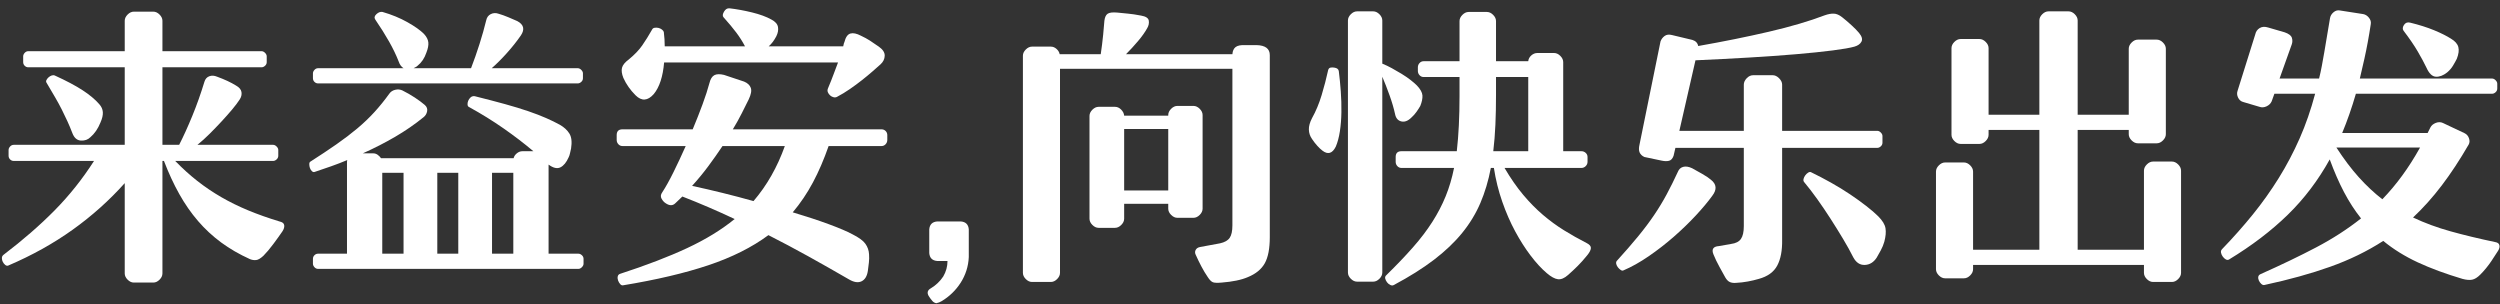
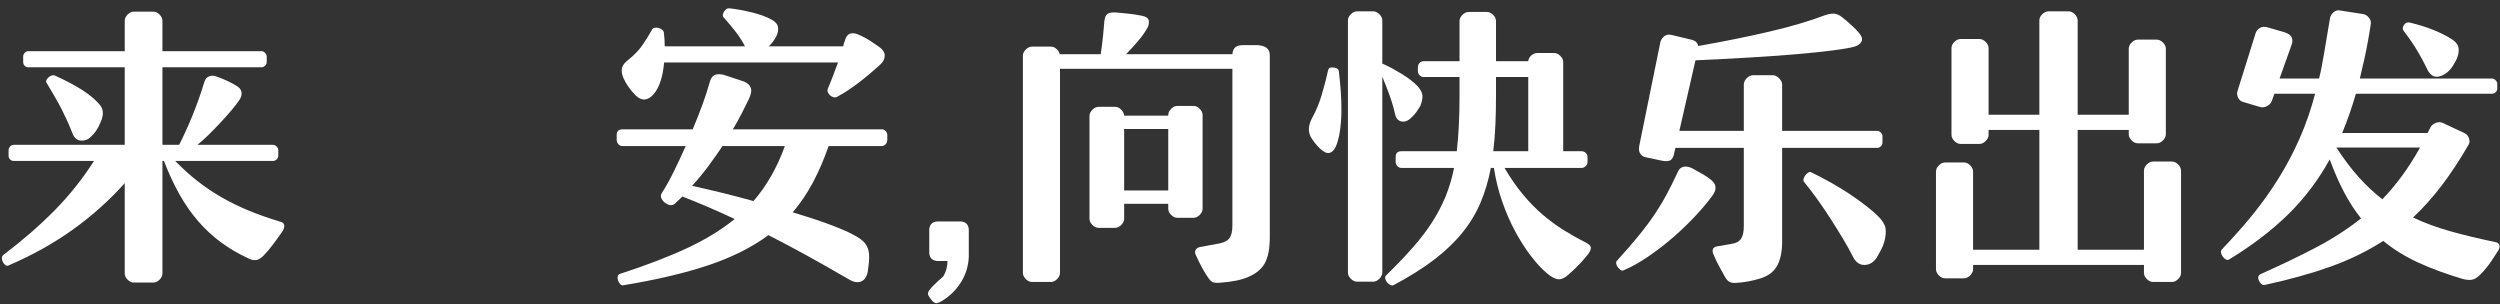
<svg xmlns="http://www.w3.org/2000/svg" width="296px" height="36px" viewBox="0 0 296 36" version="1.1">
  <rect x="0" y="0" width="296" height="36" fill="#333333" stroke="none" />
  <title>来益安,向快乐出发</title>
  <g id="页面-1" stroke="none" stroke-width="1" fill="none" fill-rule="evenodd">
    <g id="WEB-益安-首页" transform="translate(-572, -2027)" fill="#FFFFFF" fill-rule="nonzero">
      <g id="编组-15" transform="translate(572.224, 1959)">
        <g id="来益安,向快乐出发" transform="translate(0, 68.981)">
          <path d="M0.18,29.199 C2.484,27.447 4.506,25.689 6.246,23.925 C7.986,22.161 9.54,20.211 10.908,18.075 L1.404,18.075 C1.236,18.075 1.092,18.015 0.972,17.895 C0.852,17.775 0.792,17.631 0.792,17.463 L0.792,16.779 C0.792,16.635 0.852,16.497 0.972,16.365 C1.092,16.233 1.236,16.167 1.404,16.167 L14.544,16.167 L14.544,6.987 L3.132,6.987 C2.964,6.987 2.82,6.927 2.7,6.807 C2.58,6.687 2.52,6.543 2.52,6.375 L2.52,5.691 C2.52,5.547 2.58,5.409 2.7,5.277 C2.82,5.145 2.964,5.079 3.132,5.079 L14.544,5.079 L14.544,1.479 C14.544,1.215 14.658,0.969 14.886,0.741 C15.114,0.513 15.36,0.399 15.624,0.399 L17.928,0.399 C18.192,0.399 18.438,0.513 18.666,0.741 C18.894,0.969 19.008,1.215 19.008,1.479 L19.008,5.079 L30.744,5.079 C30.888,5.079 31.026,5.145 31.158,5.277 C31.29,5.409 31.356,5.547 31.356,5.691 L31.356,6.375 C31.356,6.543 31.29,6.687 31.158,6.807 C31.026,6.927 30.888,6.987 30.744,6.987 L19.008,6.987 L19.008,16.167 L20.988,16.167 C21.492,15.183 22.008,14.049 22.536,12.765 C23.064,11.481 23.544,10.131 23.976,8.715 C24.072,8.379 24.264,8.157 24.552,8.049 C24.84,7.941 25.152,7.959 25.488,8.103 C25.944,8.271 26.352,8.439 26.712,8.607 C27.072,8.775 27.408,8.955 27.72,9.147 C28.104,9.363 28.32,9.621 28.368,9.921 C28.416,10.221 28.344,10.515 28.152,10.803 C27.936,11.139 27.642,11.529 27.27,11.973 C26.898,12.417 26.484,12.885 26.028,13.377 C25.572,13.869 25.098,14.361 24.606,14.853 C24.114,15.345 23.628,15.783 23.148,16.167 L32.112,16.167 C32.256,16.167 32.394,16.233 32.526,16.365 C32.658,16.497 32.724,16.635 32.724,16.779 L32.724,17.463 C32.724,17.631 32.658,17.775 32.526,17.895 C32.394,18.015 32.256,18.075 32.112,18.075 L20.52,18.075 C21.384,18.963 22.26,19.755 23.148,20.451 C24.036,21.147 24.978,21.783 25.974,22.359 C26.97,22.935 28.032,23.457 29.16,23.925 C30.288,24.393 31.524,24.831 32.868,25.239 C33.204,25.311 33.39,25.455 33.426,25.671 C33.462,25.887 33.396,26.127 33.228,26.391 C33.084,26.607 32.916,26.847 32.724,27.111 C32.532,27.375 32.334,27.645 32.13,27.921 C31.926,28.197 31.722,28.455 31.518,28.695 C31.314,28.935 31.128,29.139 30.96,29.307 C30.624,29.619 30.336,29.787 30.096,29.811 C29.856,29.835 29.616,29.799 29.376,29.703 C28.104,29.127 26.964,28.467 25.956,27.723 C24.948,26.979 24.036,26.133 23.22,25.185 C22.404,24.237 21.666,23.175 21.006,21.999 C20.346,20.823 19.74,19.515 19.188,18.075 L19.008,18.075 L19.008,31.395 C19.008,31.659 18.894,31.905 18.666,32.133 C18.438,32.361 18.192,32.475 17.928,32.475 L15.624,32.475 C15.36,32.475 15.114,32.361 14.886,32.133 C14.658,31.905 14.544,31.659 14.544,31.395 L14.544,20.703 C12.72,22.743 10.668,24.579 8.388,26.211 C6.108,27.843 3.564,29.259 0.756,30.459 C0.636,30.507 0.516,30.483 0.396,30.387 C0.276,30.291 0.18,30.171 0.108,30.027 C0.036,29.883 0,29.733 0,29.577 C0,29.421 0.06,29.295 0.18,29.199 Z M5.292,8.823 C5.22,8.727 5.214,8.619 5.274,8.499 C5.334,8.379 5.418,8.271 5.526,8.175 C5.634,8.079 5.754,8.007 5.886,7.959 C6.018,7.911 6.144,7.911 6.264,7.959 C7.632,8.583 8.73,9.165 9.558,9.705 C10.386,10.245 11.04,10.791 11.52,11.343 C11.784,11.631 11.928,11.949 11.952,12.297 C11.976,12.645 11.88,13.059 11.664,13.539 C11.376,14.259 10.98,14.835 10.476,15.267 C10.188,15.555 9.816,15.687 9.36,15.663 C8.904,15.639 8.568,15.351 8.352,14.799 C8.16,14.295 7.962,13.821 7.758,13.377 C7.554,12.933 7.338,12.483 7.11,12.027 C6.882,11.571 6.618,11.085 6.318,10.569 C6.018,10.053 5.676,9.471 5.292,8.823 Z" id="形状" />
-           <path d="M36.828,29.667 C36.828,29.499 36.888,29.355 37.008,29.235 C37.128,29.115 37.272,29.055 37.44,29.055 L40.86,29.055 L40.86,18.255 C40.86,18.111 40.872,18.015 40.896,17.967 C40.272,18.231 39.636,18.477 38.988,18.705 C38.34,18.933 37.692,19.155 37.044,19.371 C36.924,19.419 36.81,19.389 36.702,19.281 C36.594,19.173 36.516,19.047 36.468,18.903 C36.42,18.759 36.396,18.609 36.396,18.453 C36.396,18.297 36.444,18.195 36.54,18.147 C37.668,17.427 38.688,16.749 39.6,16.113 C40.512,15.477 41.34,14.847 42.084,14.223 C42.828,13.599 43.506,12.951 44.118,12.279 C44.73,11.607 45.312,10.887 45.864,10.119 C46.032,9.879 46.266,9.723 46.566,9.651 C46.866,9.579 47.148,9.603 47.412,9.723 C47.94,9.987 48.432,10.269 48.888,10.569 C49.344,10.869 49.74,11.163 50.076,11.451 C50.316,11.667 50.406,11.919 50.346,12.207 C50.286,12.495 50.148,12.723 49.932,12.891 C48.9,13.731 47.778,14.505 46.566,15.213 C45.354,15.921 44.076,16.575 42.732,17.175 L43.956,17.175 C44.148,17.175 44.322,17.229 44.478,17.337 C44.634,17.445 44.772,17.583 44.892,17.751 L60.588,17.751 C60.636,17.535 60.762,17.343 60.966,17.175 C61.17,17.007 61.392,16.923 61.632,16.923 L62.928,16.923 C61.848,16.011 60.672,15.111 59.4,14.223 C58.128,13.335 56.772,12.495 55.332,11.703 C55.212,11.655 55.146,11.559 55.134,11.415 C55.122,11.271 55.146,11.121 55.206,10.965 C55.266,10.809 55.362,10.671 55.494,10.551 C55.626,10.431 55.788,10.383 55.98,10.407 C57.324,10.743 58.518,11.055 59.562,11.343 C60.606,11.631 61.53,11.913 62.334,12.189 C63.138,12.465 63.84,12.735 64.44,12.999 C65.04,13.263 65.58,13.527 66.06,13.791 C66.564,14.079 66.942,14.427 67.194,14.835 C67.446,15.243 67.512,15.831 67.392,16.599 C67.344,16.791 67.302,16.977 67.266,17.157 C67.23,17.337 67.176,17.499 67.104,17.643 C66.84,18.243 66.516,18.639 66.132,18.831 C65.748,19.023 65.28,18.915 64.728,18.507 L64.728,29.055 L68.256,29.055 C68.4,29.055 68.538,29.115 68.67,29.235 C68.802,29.355 68.868,29.499 68.868,29.667 L68.868,30.243 C68.868,30.387 68.802,30.525 68.67,30.657 C68.538,30.789 68.4,30.855 68.256,30.855 L37.44,30.855 C37.272,30.855 37.128,30.789 37.008,30.657 C36.888,30.525 36.828,30.387 36.828,30.243 L36.828,29.667 Z M44.208,1.335 C44.064,1.119 44.112,0.903 44.352,0.687 C44.592,0.471 44.832,0.387 45.072,0.435 C46.152,0.747 47.13,1.149 48.006,1.641 C48.882,2.133 49.536,2.595 49.968,3.027 C50.28,3.363 50.454,3.699 50.49,4.035 C50.526,4.371 50.448,4.779 50.256,5.259 C50.04,5.907 49.692,6.423 49.212,6.807 C49.14,6.879 49.062,6.933 48.978,6.969 C48.894,7.005 48.816,7.047 48.744,7.095 L55.548,7.095 C55.908,6.159 56.244,5.199 56.556,4.215 C56.868,3.231 57.132,2.295 57.348,1.407 C57.42,1.071 57.6,0.831 57.888,0.687 C58.176,0.543 58.488,0.531 58.824,0.651 C59.16,0.747 59.544,0.885 59.976,1.065 C60.408,1.245 60.756,1.395 61.02,1.515 C61.788,1.923 61.932,2.487 61.452,3.207 C60.972,3.903 60.42,4.599 59.796,5.295 C59.172,5.991 58.572,6.591 57.996,7.095 L68.184,7.095 C68.328,7.095 68.466,7.161 68.598,7.293 C68.73,7.425 68.796,7.563 68.796,7.707 L68.796,8.283 C68.796,8.451 68.73,8.595 68.598,8.715 C68.466,8.835 68.328,8.895 68.184,8.895 L37.44,8.895 C37.272,8.895 37.128,8.835 37.008,8.715 C36.888,8.595 36.828,8.451 36.828,8.283 L36.828,7.707 C36.828,7.563 36.888,7.425 37.008,7.293 C37.128,7.161 37.272,7.095 37.44,7.095 L47.556,7.095 C47.292,6.927 47.1,6.663 46.98,6.303 C46.692,5.559 46.314,4.773 45.846,3.945 C45.378,3.117 44.832,2.247 44.208,1.335 Z M58.032,29.055 L60.552,29.055 L60.552,19.479 L58.032,19.479 L58.032,29.055 Z M45.036,29.055 L47.556,29.055 L47.556,19.479 L45.036,19.479 L45.036,29.055 Z M51.552,29.055 L54.036,29.055 L54.036,19.479 L51.552,19.479 L51.552,29.055 Z" id="形状" />
          <path d="M78.192,21.783 C78.6,21.159 79.044,20.361 79.524,19.389 C80.004,18.417 80.484,17.391 80.964,16.311 L73.476,16.311 C73.284,16.311 73.122,16.239 72.99,16.095 C72.858,15.951 72.792,15.783 72.792,15.591 L72.792,15.015 C72.792,14.559 73.02,14.331 73.476,14.331 L81.792,14.331 C82.224,13.299 82.614,12.309 82.962,11.361 C83.31,10.413 83.58,9.579 83.772,8.859 C83.892,8.379 84.084,8.067 84.348,7.923 C84.612,7.779 84.996,7.767 85.5,7.887 L87.876,8.679 C88.284,8.847 88.548,9.093 88.668,9.417 C88.788,9.741 88.704,10.203 88.416,10.803 C88.176,11.283 87.906,11.823 87.606,12.423 C87.306,13.023 86.952,13.659 86.544,14.331 L104.148,14.331 C104.34,14.331 104.502,14.397 104.634,14.529 C104.766,14.661 104.832,14.823 104.832,15.015 L104.832,15.591 C104.832,15.783 104.766,15.951 104.634,16.095 C104.502,16.239 104.34,16.311 104.148,16.311 L97.884,16.311 C97.332,17.895 96.714,19.329 96.03,20.613 C95.346,21.897 94.548,23.079 93.636,24.159 C95.244,24.639 96.666,25.107 97.902,25.563 C99.138,26.019 100.068,26.415 100.692,26.751 C101.46,27.135 101.976,27.513 102.24,27.885 C102.504,28.257 102.648,28.671 102.672,29.127 C102.696,29.463 102.69,29.787 102.654,30.099 C102.618,30.411 102.576,30.747 102.528,31.107 C102.432,31.731 102.18,32.139 101.772,32.331 C101.364,32.523 100.86,32.439 100.26,32.079 C98.604,31.119 96.996,30.207 95.436,29.343 C93.876,28.479 92.316,27.651 90.756,26.859 C88.812,28.299 86.442,29.487 83.646,30.423 C80.85,31.359 77.484,32.151 73.548,32.799 C73.428,32.823 73.314,32.775 73.206,32.655 C73.098,32.535 73.014,32.391 72.954,32.223 C72.894,32.055 72.882,31.893 72.918,31.737 C72.954,31.581 73.056,31.479 73.224,31.431 C76.32,30.423 78.96,29.409 81.144,28.389 C83.328,27.369 85.2,26.223 86.76,24.951 C84.672,23.967 82.608,23.079 80.568,22.287 L79.74,23.079 C79.428,23.391 79.044,23.391 78.588,23.079 C78.396,22.959 78.234,22.779 78.102,22.539 C77.97,22.299 78,22.047 78.192,21.783 Z M97.812,9.471 C98.076,8.847 98.298,8.289 98.478,7.797 C98.658,7.305 98.832,6.843 99,6.411 L78.408,6.411 C78.264,8.091 77.856,9.339 77.184,10.155 C76.464,10.971 75.744,11.019 75.024,10.299 C74.4,9.675 73.92,8.991 73.584,8.247 C73.392,7.767 73.338,7.365 73.422,7.041 C73.506,6.717 73.776,6.387 74.232,6.051 C74.904,5.499 75.432,4.947 75.816,4.395 C76.2,3.843 76.596,3.207 77.004,2.487 C77.052,2.391 77.148,2.331 77.292,2.307 C77.436,2.283 77.586,2.289 77.742,2.325 C77.898,2.361 78.036,2.427 78.156,2.523 C78.276,2.619 78.348,2.715 78.372,2.811 C78.444,3.387 78.48,3.951 78.48,4.503 L87.984,4.503 C87.696,3.951 87.354,3.411 86.958,2.883 C86.562,2.355 86.052,1.743 85.428,1.047 C85.308,0.903 85.332,0.687 85.5,0.399 C85.668,0.111 85.884,-0.021 86.148,0.003 C86.988,0.099 87.876,0.261 88.812,0.489 C89.748,0.717 90.516,0.999 91.116,1.335 C91.572,1.575 91.83,1.869 91.89,2.217 C91.95,2.565 91.884,2.931 91.692,3.315 C91.428,3.819 91.128,4.215 90.792,4.503 L99.612,4.503 C99.636,4.431 99.654,4.353 99.666,4.269 C99.678,4.185 99.708,4.095 99.756,3.999 C99.9,3.423 100.134,3.087 100.458,2.991 C100.782,2.895 101.196,2.979 101.7,3.243 C102.108,3.435 102.462,3.627 102.762,3.819 C103.062,4.011 103.416,4.251 103.824,4.539 C104.304,4.875 104.538,5.235 104.526,5.619 C104.514,6.003 104.352,6.339 104.04,6.627 C103.8,6.843 103.488,7.119 103.104,7.455 C102.72,7.791 102.3,8.139 101.844,8.499 C101.388,8.859 100.908,9.213 100.404,9.561 C99.9,9.909 99.396,10.215 98.892,10.479 C98.772,10.551 98.634,10.569 98.478,10.533 C98.322,10.497 98.184,10.425 98.064,10.317 C97.944,10.209 97.854,10.083 97.794,9.939 C97.734,9.795 97.74,9.639 97.812,9.471 Z M85.32,16.311 C84.792,17.103 84.234,17.895 83.646,18.687 C83.058,19.479 82.416,20.259 81.72,21.027 C82.944,21.291 84.162,21.573 85.374,21.873 C86.586,22.173 87.792,22.491 88.992,22.827 C90.576,20.979 91.812,18.807 92.7,16.311 L85.32,16.311 Z" id="形状" />
-           <path d="M109.728,34.059 C109.848,34.251 109.98,34.431 110.124,34.599 C110.244,34.767 110.412,34.875 110.628,34.923 C110.868,34.875 111.084,34.791 111.276,34.671 C112.188,34.119 112.932,33.399 113.508,32.511 C114.108,31.575 114.432,30.555 114.48,29.451 L114.48,26.175 C114.432,25.599 114.12,25.287 113.544,25.239 L110.736,25.239 C110.16,25.287 109.848,25.599 109.8,26.175 L109.8,28.983 C109.848,29.559 110.16,29.871 110.736,29.919 L111.96,29.919 C111.96,30.567 111.792,31.179 111.456,31.755 C111.072,32.331 110.58,32.799 109.98,33.159 C109.596,33.375 109.512,33.675 109.728,34.059 Z" id="路径" />
+           <path d="M109.728,34.059 C109.848,34.251 109.98,34.431 110.124,34.599 C110.244,34.767 110.412,34.875 110.628,34.923 C110.868,34.875 111.084,34.791 111.276,34.671 C112.188,34.119 112.932,33.399 113.508,32.511 C114.108,31.575 114.432,30.555 114.48,29.451 L114.48,26.175 C114.432,25.599 114.12,25.287 113.544,25.239 L110.736,25.239 C110.16,25.287 109.848,25.599 109.8,26.175 L109.8,28.983 C109.848,29.559 110.16,29.871 110.736,29.919 L111.96,29.919 C111.96,30.567 111.792,31.179 111.456,31.755 C109.596,33.375 109.512,33.675 109.728,34.059 Z" id="路径" />
          <path d="M141.372,29.235 C141.252,29.019 141.24,28.815 141.336,28.623 C141.432,28.431 141.612,28.311 141.876,28.263 L144.216,27.831 C144.768,27.711 145.152,27.495 145.368,27.183 C145.584,26.871 145.692,26.379 145.692,25.707 L145.692,7.167 L125.28,7.167 L125.28,31.323 C125.28,31.587 125.166,31.833 124.938,32.061 C124.71,32.289 124.464,32.403 124.2,32.403 L121.968,32.403 C121.704,32.403 121.458,32.289 121.23,32.061 C121.002,31.833 120.888,31.587 120.888,31.323 L120.888,5.619 C120.888,5.355 121.002,5.109 121.23,4.881 C121.458,4.653 121.704,4.539 121.968,4.539 L124.2,4.539 C124.44,4.539 124.662,4.629 124.866,4.809 C125.07,4.989 125.196,5.199 125.244,5.439 L130.104,5.439 C130.224,4.623 130.32,3.849 130.392,3.117 C130.464,2.385 130.512,1.839 130.536,1.479 C130.584,1.071 130.71,0.795 130.914,0.651 C131.118,0.507 131.496,0.459 132.048,0.507 C132.48,0.555 132.906,0.597 133.326,0.633 C133.746,0.669 134.268,0.747 134.892,0.867 C135.444,0.963 135.744,1.161 135.792,1.461 C135.84,1.761 135.78,2.055 135.612,2.343 C135.348,2.823 134.982,3.339 134.514,3.891 C134.046,4.443 133.572,4.959 133.092,5.439 L145.692,5.439 C145.716,5.055 145.842,4.773 146.07,4.593 C146.298,4.413 146.688,4.335 147.24,4.359 L148.536,4.359 C149.592,4.383 150.12,4.779 150.12,5.547 L150.12,27.075 C150.12,28.443 149.922,29.481 149.526,30.189 C149.13,30.897 148.464,31.443 147.528,31.827 C147.144,31.995 146.688,32.133 146.16,32.241 C145.632,32.349 145.056,32.427 144.432,32.475 C143.928,32.523 143.58,32.511 143.388,32.439 C143.196,32.367 142.992,32.163 142.776,31.827 C142.512,31.443 142.26,31.023 142.02,30.567 C141.78,30.111 141.564,29.667 141.372,29.235 Z M138.096,12.639 C138.096,12.375 138.21,12.129 138.438,11.901 C138.666,11.673 138.912,11.559 139.176,11.559 L141.084,11.559 C141.348,11.559 141.594,11.673 141.822,11.901 C142.05,12.129 142.164,12.375 142.164,12.639 L142.164,23.727 C142.164,23.991 142.05,24.237 141.822,24.465 C141.594,24.693 141.348,24.807 141.084,24.807 L139.176,24.807 C138.912,24.807 138.666,24.693 138.438,24.465 C138.21,24.237 138.096,23.991 138.096,23.727 L138.096,23.151 L132.876,23.151 L132.876,24.915 C132.876,25.179 132.762,25.425 132.534,25.653 C132.306,25.881 132.06,25.995 131.796,25.995 L129.852,25.995 C129.588,25.995 129.342,25.881 129.114,25.653 C128.886,25.425 128.772,25.179 128.772,24.915 L128.772,12.747 C128.772,12.483 128.886,12.237 129.114,12.009 C129.342,11.781 129.588,11.667 129.852,11.667 L131.796,11.667 C132.06,11.667 132.3,11.775 132.516,11.991 C132.732,12.207 132.852,12.447 132.876,12.711 L138.096,12.711 L138.096,12.639 Z M132.876,21.567 L138.096,21.567 L138.096,14.295 L132.876,14.295 L132.876,21.567 Z" id="形状" />
          <path d="M167.652,6.987 C167.652,6.795 167.718,6.627 167.85,6.483 C167.982,6.339 168.144,6.267 168.336,6.267 L172.584,6.267 L172.584,1.515 C172.584,1.251 172.698,1.005 172.926,0.777 C173.154,0.549 173.4,0.435 173.664,0.435 L175.824,0.435 C176.088,0.435 176.334,0.549 176.562,0.777 C176.79,1.005 176.904,1.251 176.904,1.515 L176.904,6.267 L180.72,6.267 C180.744,6.003 180.864,5.775 181.08,5.583 C181.296,5.391 181.536,5.295 181.8,5.295 L183.78,5.295 C184.044,5.295 184.29,5.409 184.518,5.637 C184.746,5.865 184.86,6.111 184.86,6.375 L184.86,16.923 L187.02,16.923 C187.212,16.923 187.38,16.989 187.524,17.121 C187.668,17.253 187.74,17.415 187.74,17.607 L187.74,18.183 C187.74,18.375 187.668,18.543 187.524,18.687 C187.38,18.831 187.212,18.903 187.02,18.903 L177.912,18.903 C178.632,20.127 179.37,21.189 180.126,22.089 C180.882,22.989 181.662,23.781 182.466,24.465 C183.27,25.149 184.098,25.755 184.95,26.283 C185.802,26.811 186.696,27.315 187.632,27.795 C187.968,27.963 188.136,28.155 188.136,28.371 C188.136,28.587 188.004,28.863 187.74,29.199 C187.332,29.703 186.948,30.135 186.588,30.495 C186.228,30.855 185.844,31.215 185.436,31.575 C185.004,31.959 184.602,32.127 184.23,32.079 C183.858,32.031 183.42,31.791 182.916,31.359 C182.292,30.831 181.656,30.141 181.008,29.289 C180.36,28.437 179.748,27.477 179.172,26.409 C178.596,25.341 178.086,24.171 177.642,22.899 C177.198,21.627 176.868,20.295 176.652,18.903 L176.292,18.903 C176.004,20.415 175.59,21.801 175.05,23.061 C174.51,24.321 173.79,25.503 172.89,26.607 C171.99,27.711 170.88,28.767 169.56,29.775 C168.24,30.783 166.656,31.779 164.808,32.763 C164.688,32.835 164.55,32.835 164.394,32.763 C164.238,32.691 164.106,32.583 163.998,32.439 C163.89,32.295 163.818,32.145 163.782,31.989 C163.746,31.833 163.8,31.695 163.944,31.575 C165.12,30.423 166.158,29.337 167.058,28.317 C167.958,27.297 168.726,26.289 169.362,25.293 C169.998,24.297 170.526,23.283 170.946,22.251 C171.366,21.219 171.696,20.103 171.936,18.903 L165.708,18.903 C165.516,18.903 165.354,18.831 165.222,18.687 C165.09,18.543 165.024,18.375 165.024,18.183 L165.024,17.607 C165.024,17.151 165.252,16.923 165.708,16.923 L172.26,16.923 C172.476,15.051 172.584,12.867 172.584,10.371 L172.584,8.139 L168.336,8.139 C168.144,8.139 167.982,8.067 167.85,7.923 C167.718,7.779 167.652,7.611 167.652,7.419 L167.652,6.987 Z M159.372,1.443 C159.372,1.179 159.486,0.933 159.714,0.705 C159.942,0.477 160.188,0.363 160.452,0.363 L162.36,0.363 C162.624,0.363 162.87,0.477 163.098,0.705 C163.326,0.933 163.44,1.179 163.44,1.443 L163.44,6.555 C163.8,6.699 164.178,6.879 164.574,7.095 C164.97,7.311 165.354,7.533 165.726,7.761 C166.098,7.989 166.44,8.223 166.752,8.463 C167.064,8.703 167.328,8.931 167.544,9.147 C167.952,9.579 168.168,9.969 168.192,10.317 C168.216,10.665 168.132,11.079 167.94,11.559 C167.82,11.775 167.67,12.009 167.49,12.261 C167.31,12.513 167.112,12.735 166.896,12.927 C166.488,13.335 166.086,13.491 165.69,13.395 C165.294,13.299 165.048,13.011 164.952,12.531 C164.808,11.859 164.592,11.121 164.304,10.317 C164.016,9.513 163.728,8.775 163.44,8.103 L163.44,31.287 C163.44,31.551 163.326,31.797 163.098,32.025 C162.87,32.253 162.624,32.367 162.36,32.367 L160.452,32.367 C160.188,32.367 159.942,32.253 159.714,32.025 C159.486,31.797 159.372,31.551 159.372,31.287 L159.372,1.443 Z M176.904,10.227 C176.904,11.499 176.88,12.681 176.832,13.773 C176.784,14.865 176.7,15.915 176.58,16.923 L180.72,16.923 L180.72,8.139 L176.904,8.139 L176.904,10.227 Z M155.124,15.483 C154.884,15.147 154.758,14.775 154.746,14.367 C154.734,13.959 154.86,13.503 155.124,12.999 C155.58,12.183 155.958,11.277 156.258,10.281 C156.558,9.285 156.816,8.295 157.032,7.311 C157.08,7.143 157.176,7.047 157.32,7.023 C157.464,6.999 157.608,6.999 157.752,7.023 C158.088,7.071 158.268,7.215 158.292,7.455 C158.388,8.223 158.466,9.021 158.526,9.849 C158.586,10.677 158.61,11.493 158.598,12.297 C158.586,13.101 158.526,13.857 158.418,14.565 C158.31,15.273 158.148,15.879 157.932,16.383 C157.524,17.199 156.996,17.355 156.348,16.851 C156.156,16.707 155.952,16.515 155.736,16.275 C155.52,16.035 155.316,15.771 155.124,15.483 Z" id="形状" />
          <path d="M196.38,3.927 C196.476,3.663 196.638,3.447 196.866,3.279 C197.094,3.111 197.388,3.075 197.748,3.171 L200.16,3.747 C200.544,3.867 200.772,4.107 200.844,4.467 C203.844,3.939 206.634,3.375 209.214,2.775 C211.794,2.175 213.996,1.527 215.82,0.831 C216.228,0.687 216.588,0.621 216.9,0.633 C217.212,0.645 217.536,0.783 217.872,1.047 C218.208,1.311 218.574,1.623 218.97,1.983 C219.366,2.343 219.672,2.655 219.888,2.919 C220.224,3.327 220.32,3.669 220.176,3.945 C220.032,4.221 219.756,4.419 219.348,4.539 C218.844,4.683 217.986,4.833 216.774,4.989 C215.562,5.145 214.11,5.295 212.418,5.439 C210.726,5.583 208.86,5.715 206.82,5.835 C204.78,5.955 202.68,6.063 200.52,6.159 L198.612,14.511 L206.244,14.511 L206.244,9.039 C206.244,8.775 206.358,8.523 206.586,8.283 C206.814,8.043 207.072,7.923 207.36,7.923 L209.664,7.923 C209.928,7.923 210.18,8.043 210.42,8.283 C210.66,8.523 210.78,8.775 210.78,9.039 L210.78,14.511 L222.048,14.511 C222.192,14.511 222.33,14.577 222.462,14.709 C222.594,14.841 222.66,14.979 222.66,15.123 L222.66,15.915 C222.66,16.083 222.594,16.227 222.462,16.347 C222.33,16.467 222.192,16.527 222.048,16.527 L210.78,16.527 L210.78,27.399 C210.804,28.671 210.612,29.691 210.204,30.459 C209.796,31.227 209.064,31.755 208.008,32.043 C207.6,32.163 207.168,32.265 206.712,32.349 C206.256,32.433 205.788,32.487 205.308,32.511 C205.044,32.535 204.81,32.505 204.606,32.421 C204.402,32.337 204.216,32.151 204.048,31.863 C203.904,31.599 203.682,31.197 203.382,30.657 C203.082,30.117 202.836,29.607 202.644,29.127 C202.404,28.527 202.62,28.203 203.292,28.155 L204.732,27.903 C205.284,27.831 205.674,27.633 205.902,27.309 C206.13,26.985 206.244,26.475 206.244,25.779 L206.244,16.527 L198.144,16.527 L197.928,17.463 C197.808,17.799 197.628,17.997 197.388,18.057 C197.148,18.117 196.86,18.111 196.524,18.039 L194.472,17.607 C194.208,17.487 194.022,17.313 193.914,17.085 C193.806,16.857 193.8,16.539 193.896,16.131 L196.38,3.927 Z M191.196,29.919 C192.156,28.863 192.996,27.897 193.716,27.021 C194.436,26.145 195.072,25.299 195.624,24.483 C196.176,23.667 196.674,22.845 197.118,22.017 C197.562,21.189 198,20.307 198.432,19.371 C198.552,19.059 198.762,18.861 199.062,18.777 C199.362,18.693 199.716,18.747 200.124,18.939 C200.484,19.131 200.892,19.359 201.348,19.623 C201.804,19.887 202.14,20.115 202.356,20.307 C203.028,20.835 203.076,21.471 202.5,22.215 C201.996,22.911 201.348,23.685 200.556,24.537 C199.764,25.389 198.894,26.229 197.946,27.057 C196.998,27.885 196.008,28.653 194.976,29.361 C193.944,30.069 192.948,30.627 191.988,31.035 C191.892,31.083 191.784,31.065 191.664,30.981 C191.544,30.897 191.436,30.795 191.34,30.675 C191.244,30.555 191.178,30.423 191.142,30.279 C191.106,30.135 191.124,30.015 191.196,29.919 Z M213.372,20.559 C213.3,20.463 213.282,20.343 213.318,20.199 C213.354,20.055 213.42,19.917 213.516,19.785 C213.612,19.653 213.726,19.545 213.858,19.461 C213.99,19.377 214.104,19.359 214.2,19.407 C214.992,19.791 215.784,20.205 216.576,20.649 C217.368,21.093 218.112,21.549 218.808,22.017 C219.504,22.485 220.146,22.947 220.734,23.403 C221.322,23.859 221.796,24.267 222.156,24.627 C222.66,25.131 222.948,25.605 223.02,26.049 C223.092,26.493 223.044,27.027 222.876,27.651 C222.78,27.987 222.642,28.323 222.462,28.659 C222.282,28.995 222.12,29.283 221.976,29.523 C221.616,30.075 221.148,30.363 220.572,30.387 C219.996,30.411 219.54,30.111 219.204,29.487 C218.868,28.815 218.466,28.089 217.998,27.309 C217.53,26.529 217.038,25.737 216.522,24.933 C216.006,24.129 215.478,23.349 214.938,22.593 C214.398,21.837 213.876,21.159 213.372,20.559 Z" id="形状" />
          <path d="M228.996,19.335 C228.996,19.071 229.11,18.825 229.338,18.597 C229.566,18.369 229.812,18.255 230.076,18.255 L232.308,18.255 C232.572,18.255 232.818,18.369 233.046,18.597 C233.274,18.825 233.388,19.071 233.388,19.335 L233.388,28.587 L241.236,28.587 L241.236,14.403 L235.224,14.403 L235.224,14.979 C235.224,15.243 235.11,15.489 234.882,15.717 C234.654,15.945 234.408,16.059 234.144,16.059 L231.912,16.059 C231.648,16.059 231.402,15.945 231.174,15.717 C230.946,15.489 230.832,15.243 230.832,14.979 L230.832,4.719 C230.832,4.455 230.946,4.209 231.174,3.981 C231.402,3.753 231.648,3.639 231.912,3.639 L234.144,3.639 C234.408,3.639 234.654,3.753 234.882,3.981 C235.11,4.209 235.224,4.455 235.224,4.719 L235.224,12.603 L241.236,12.603 L241.236,1.443 C241.236,1.179 241.35,0.933 241.578,0.705 C241.806,0.477 242.052,0.363 242.316,0.363 L244.692,0.363 C244.956,0.363 245.202,0.477 245.43,0.705 C245.658,0.933 245.772,1.179 245.772,1.443 L245.772,12.603 L251.82,12.603 L251.82,4.791 C251.82,4.527 251.934,4.281 252.162,4.053 C252.39,3.825 252.636,3.711 252.9,3.711 L255.132,3.711 C255.396,3.711 255.642,3.825 255.87,4.053 C256.098,4.281 256.212,4.527 256.212,4.791 L256.212,14.907 C256.212,15.171 256.098,15.417 255.87,15.645 C255.642,15.873 255.396,15.987 255.132,15.987 L252.9,15.987 C252.636,15.987 252.39,15.873 252.162,15.645 C251.934,15.417 251.82,15.171 251.82,14.907 L251.82,14.403 L245.772,14.403 L245.772,28.587 L253.62,28.587 L253.62,19.227 C253.62,18.963 253.734,18.717 253.962,18.489 C254.19,18.261 254.436,18.147 254.7,18.147 L256.932,18.147 C257.196,18.147 257.442,18.261 257.67,18.489 C257.898,18.717 258.012,18.963 258.012,19.227 L258.012,31.323 C258.012,31.587 257.898,31.833 257.67,32.061 C257.442,32.289 257.196,32.403 256.932,32.403 L254.7,32.403 C254.436,32.403 254.19,32.289 253.962,32.061 C253.734,31.833 253.62,31.587 253.62,31.323 L253.62,30.387 L233.388,30.387 L233.388,30.891 C233.388,31.155 233.274,31.401 233.046,31.629 C232.818,31.857 232.572,31.971 232.308,31.971 L230.076,31.971 C229.812,31.971 229.566,31.857 229.338,31.629 C229.11,31.401 228.996,31.155 228.996,30.891 L228.996,19.335 Z" id="路径" />
          <path d="M262.872,28.515 C264.192,27.147 265.41,25.773 266.526,24.393 C267.642,23.013 268.662,21.579 269.586,20.091 C270.51,18.603 271.332,17.043 272.052,15.411 C272.772,13.779 273.384,12.015 273.888,10.119 L269.064,10.119 L268.74,11.019 C268.62,11.283 268.416,11.481 268.128,11.613 C267.84,11.745 267.564,11.763 267.3,11.667 L265.356,11.091 C265.092,11.019 264.894,10.845 264.762,10.569 C264.63,10.293 264.612,10.023 264.708,9.759 L266.796,3.099 C266.868,2.763 267.042,2.511 267.318,2.343 C267.594,2.175 267.924,2.151 268.308,2.271 L270.288,2.847 C270.768,3.015 271.05,3.231 271.134,3.495 C271.218,3.759 271.212,4.023 271.116,4.287 L269.676,8.319 L274.356,8.319 C274.476,7.839 274.584,7.341 274.68,6.825 C274.776,6.309 274.872,5.775 274.968,5.223 L275.652,1.155 C275.7,0.891 275.838,0.663 276.066,0.471 C276.294,0.279 276.54,0.207 276.804,0.255 L279.576,0.687 C279.84,0.735 280.068,0.879 280.26,1.119 C280.452,1.359 280.524,1.611 280.476,1.875 C280.26,3.315 280.008,4.683 279.72,5.979 L279.18,8.319 L294.84,8.319 C294.984,8.319 295.122,8.385 295.254,8.517 C295.386,8.649 295.452,8.787 295.452,8.931 L295.452,9.507 C295.452,9.675 295.386,9.819 295.254,9.939 C295.122,10.059 294.984,10.119 294.84,10.119 L278.712,10.119 C278.232,11.775 277.692,13.323 277.092,14.763 L287.208,14.763 L287.532,14.115 C287.652,13.875 287.862,13.695 288.162,13.575 C288.462,13.455 288.744,13.455 289.008,13.575 L291.6,14.799 C291.84,14.919 292.008,15.117 292.104,15.393 C292.2,15.669 292.188,15.915 292.068,16.131 C291.012,17.955 289.95,19.569 288.882,20.973 C287.814,22.377 286.68,23.643 285.48,24.771 C286.848,25.419 288.33,25.965 289.926,26.409 C291.522,26.853 293.292,27.279 295.236,27.687 C295.5,27.735 295.656,27.855 295.704,28.047 C295.752,28.239 295.704,28.455 295.56,28.695 C295.416,28.935 295.146,29.349 294.75,29.937 C294.354,30.525 293.916,31.059 293.436,31.539 C293.1,31.875 292.782,32.073 292.482,32.133 C292.182,32.193 291.804,32.163 291.348,32.043 C289.332,31.443 287.562,30.789 286.038,30.081 C284.514,29.373 283.152,28.527 281.952,27.543 C280.056,28.767 277.962,29.787 275.67,30.603 C273.378,31.419 270.78,32.139 267.876,32.763 C267.756,32.787 267.636,32.745 267.516,32.637 C267.396,32.529 267.3,32.397 267.228,32.241 C267.156,32.085 267.132,31.935 267.156,31.791 C267.18,31.647 267.276,31.539 267.444,31.467 C269.868,30.387 272.052,29.337 273.996,28.317 C275.94,27.297 277.716,26.151 279.324,24.879 C278.58,23.943 277.908,22.905 277.308,21.765 C276.708,20.625 276.144,19.335 275.616,17.895 C274.248,20.367 272.592,22.551 270.648,24.447 C268.704,26.343 266.388,28.107 263.7,29.739 C263.58,29.811 263.454,29.811 263.322,29.739 C263.19,29.667 263.07,29.559 262.962,29.415 C262.854,29.271 262.782,29.115 262.746,28.947 C262.71,28.779 262.752,28.635 262.872,28.515 Z M281.844,22.611 C283.5,20.907 284.988,18.867 286.308,16.491 L276.408,16.491 C277.296,17.859 278.184,19.035 279.072,20.019 C279.96,21.003 280.884,21.867 281.844,22.611 Z M284.364,2.667 C284.22,2.475 284.232,2.247 284.4,1.983 C284.568,1.719 284.808,1.623 285.12,1.695 C286.2,1.959 287.148,2.259 287.964,2.595 C288.78,2.931 289.452,3.267 289.98,3.603 C290.46,3.891 290.748,4.221 290.844,4.593 C290.94,4.965 290.88,5.427 290.664,5.979 C290.544,6.219 290.394,6.489 290.214,6.789 C290.034,7.089 289.8,7.359 289.512,7.599 C289.056,7.959 288.612,8.127 288.18,8.103 C287.748,8.079 287.376,7.719 287.064,7.023 C286.8,6.471 286.458,5.835 286.038,5.115 C285.618,4.395 285.06,3.579 284.364,2.667 Z" id="形状" />
        </g>
      </g>
    </g>
  </g>
</svg>